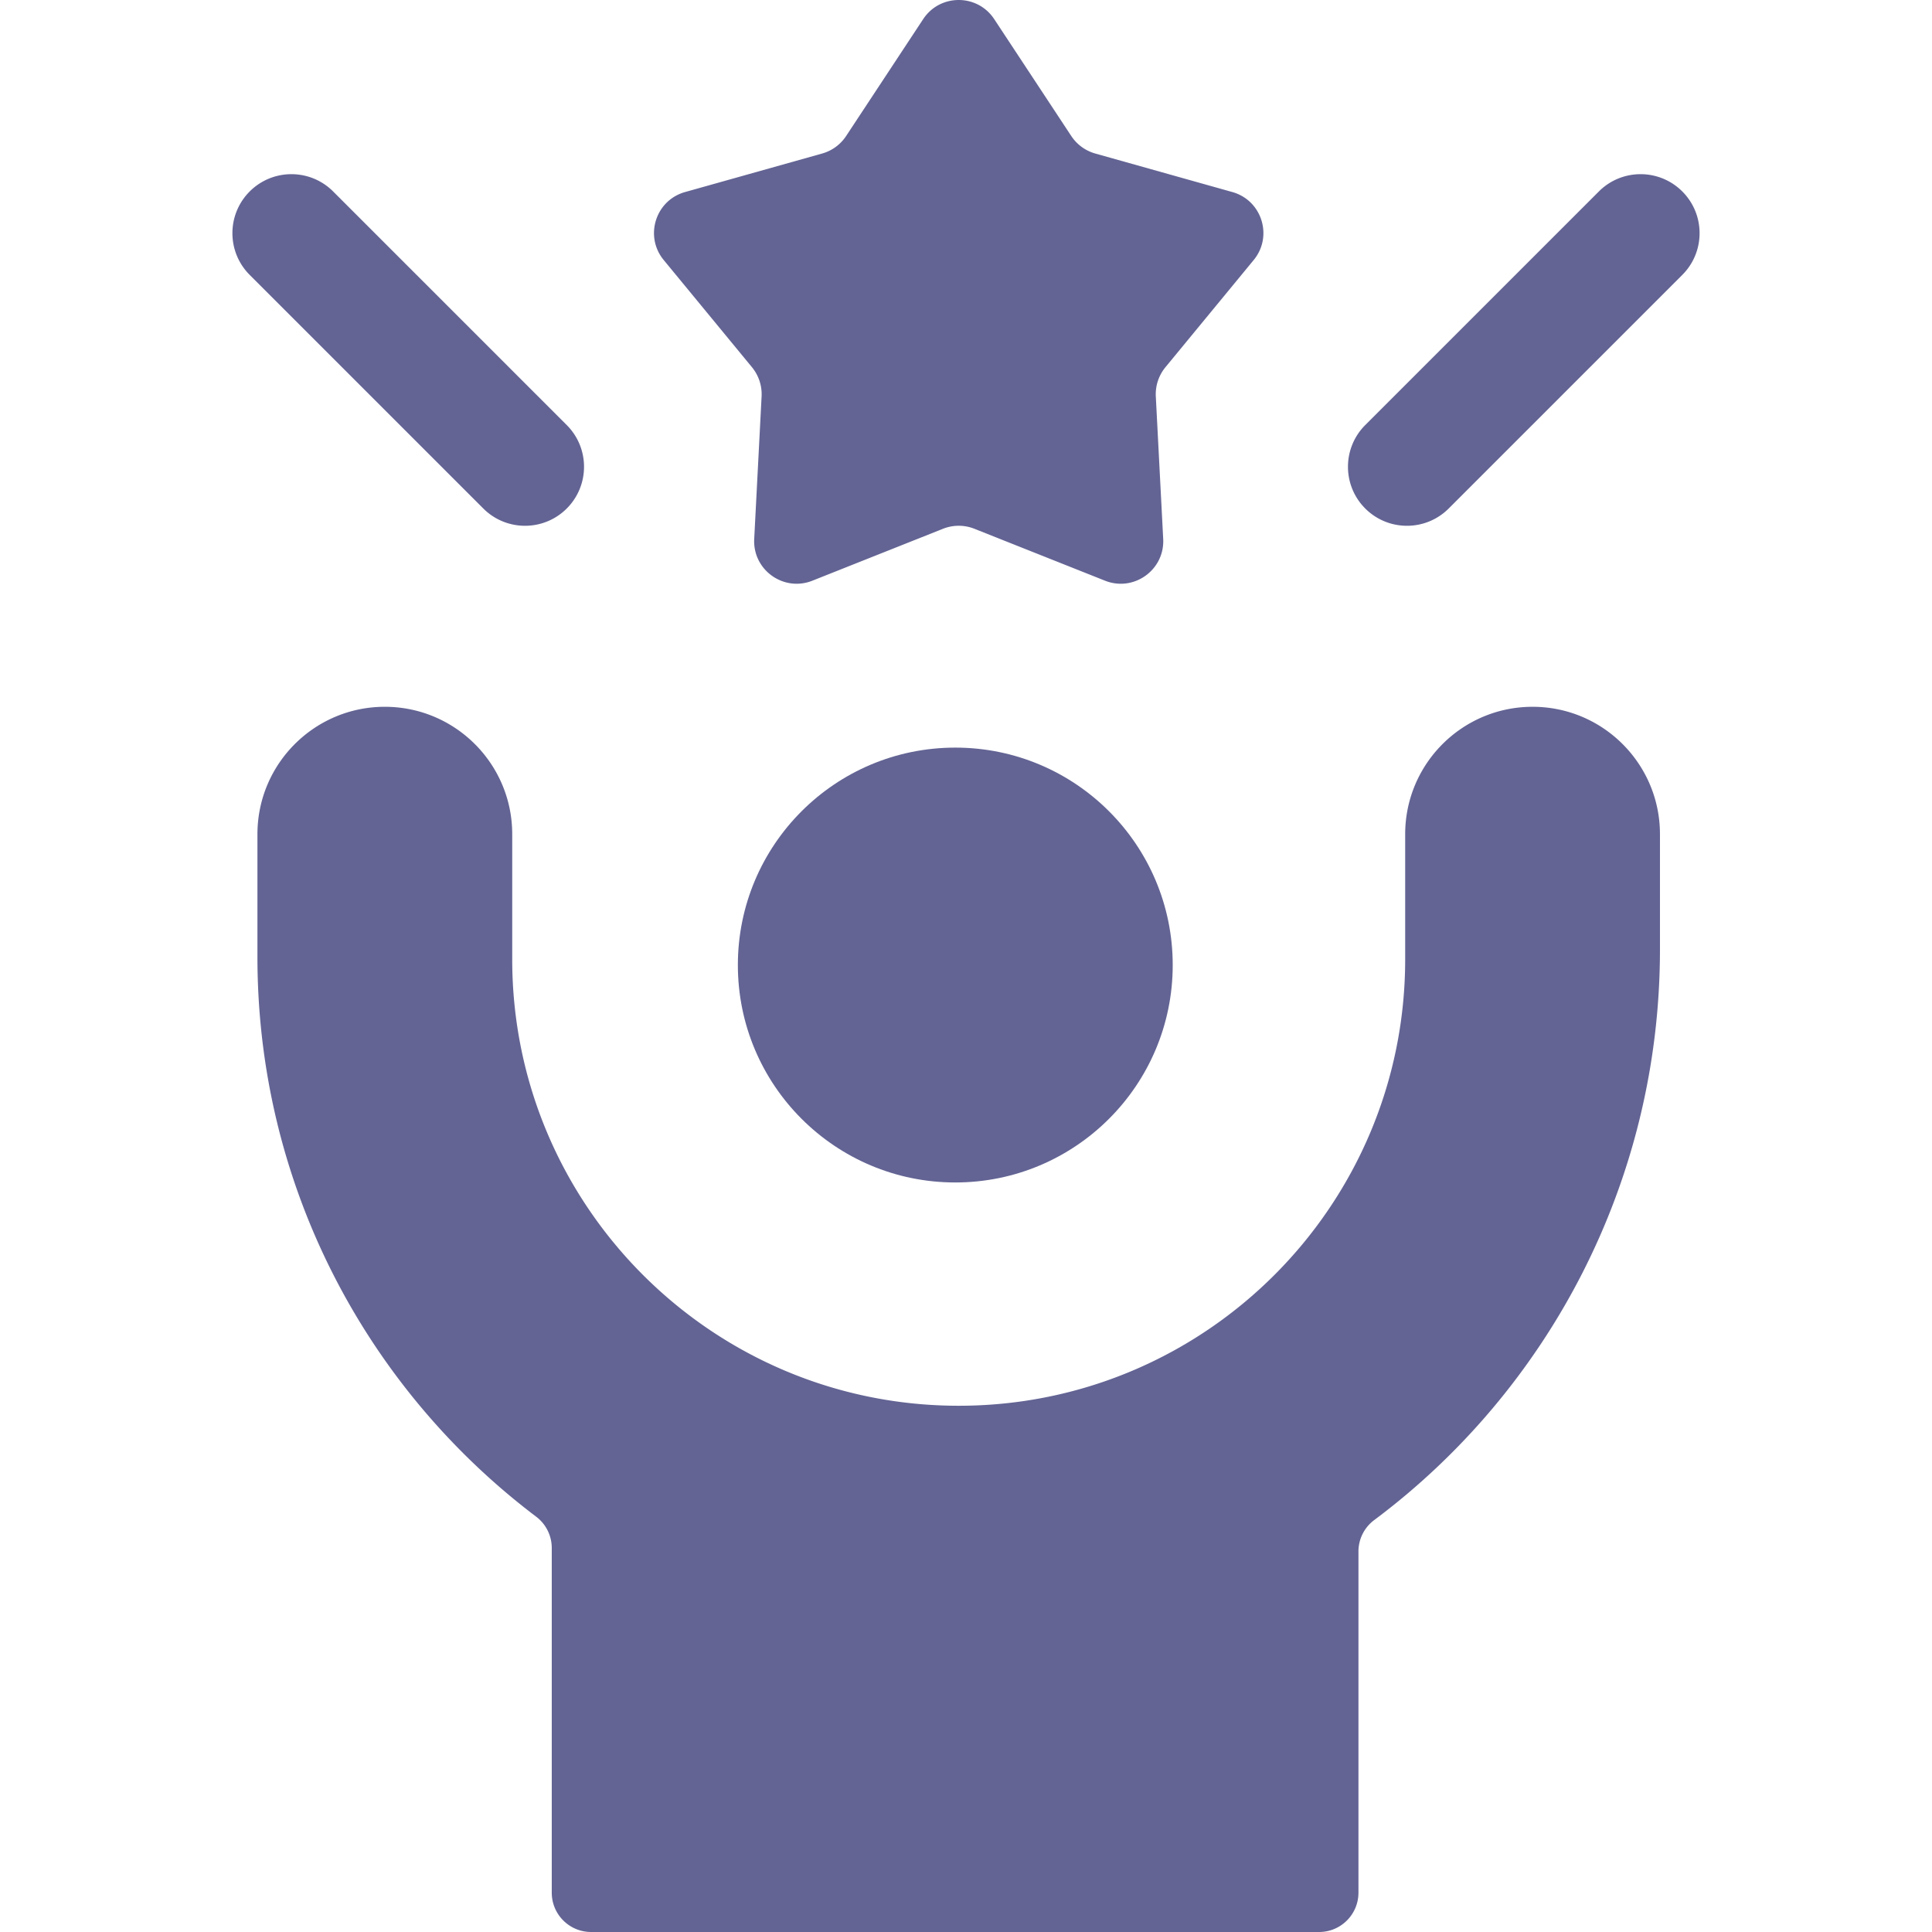
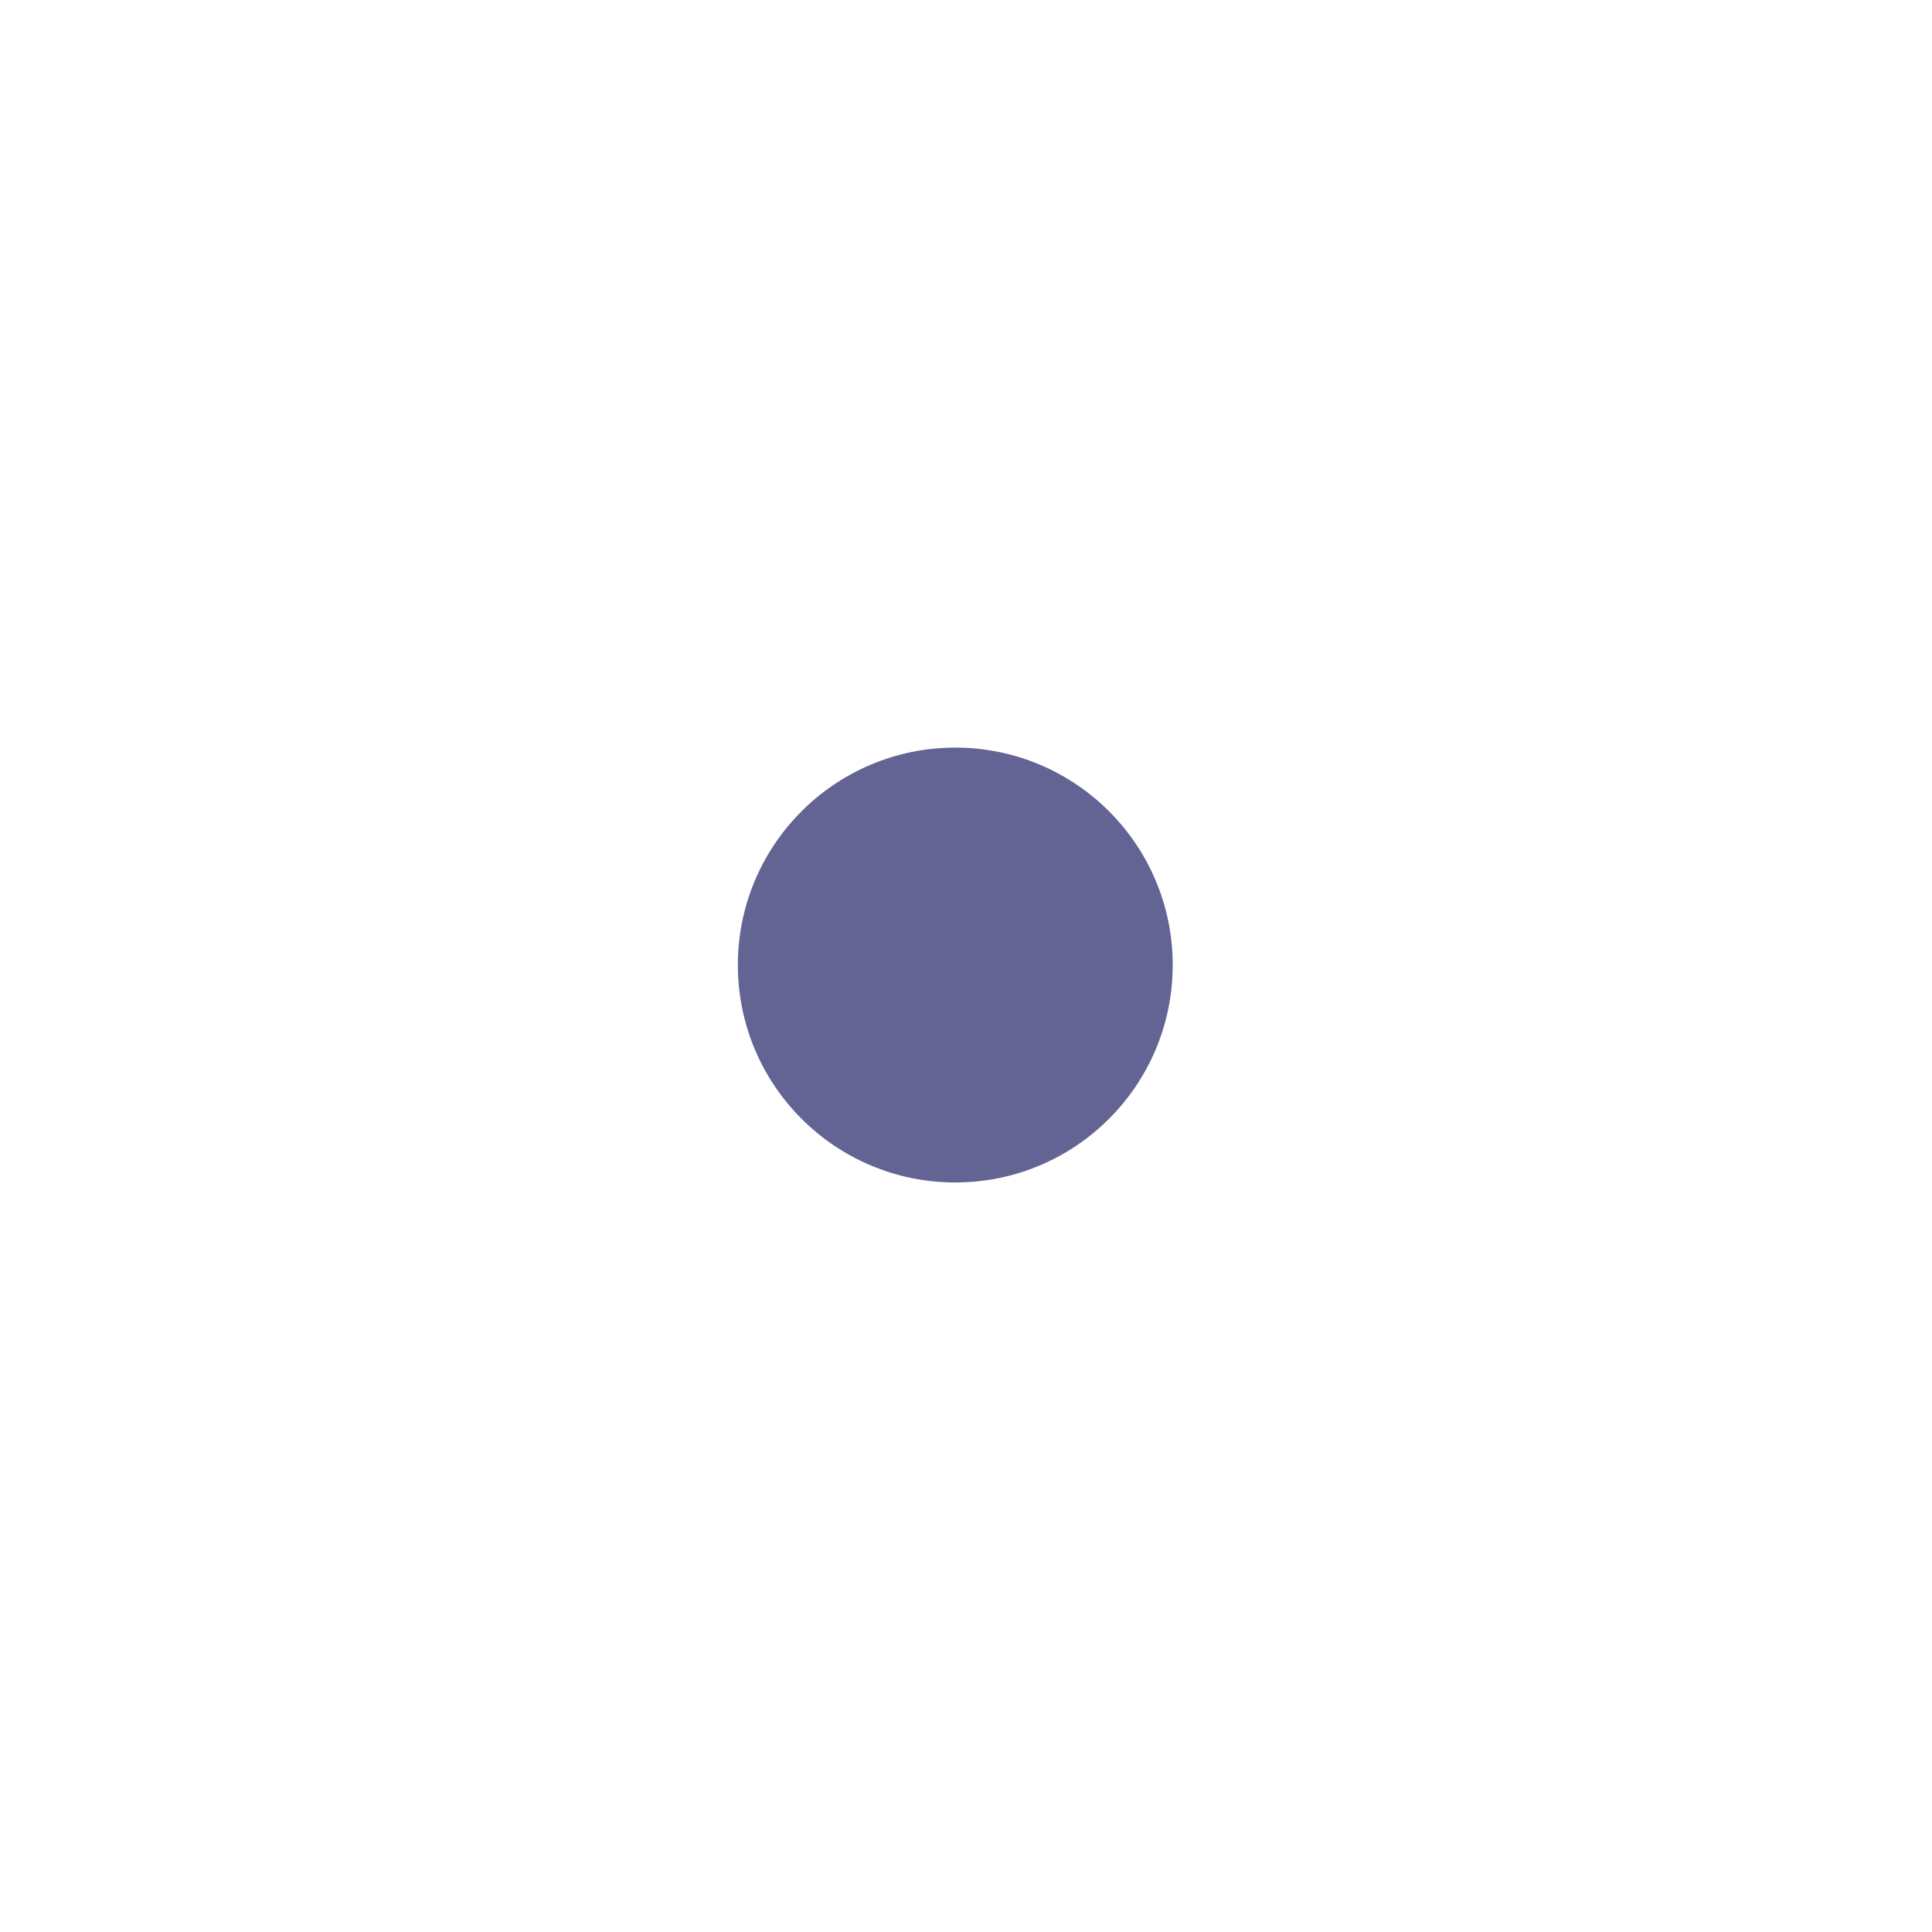
<svg xmlns="http://www.w3.org/2000/svg" version="1.1" width="512" height="512" x="0" y="0" viewBox="0 0 491.167 491.167" style="enable-background:new 0 0 512 512" xml:space="preserve" class="">
  <g>
    <circle cx="242.861" cy="245.339" r="55.276" fill="#636494" opacity="1" data-original="#000000" class="" />
-     <path d="M389.629 179.685h-.014c-17.874 0-32.38 14.506-32.38 32.394v31.802c0 62.667-50.819 113.5-113.5 113.5-62.686 0-113.514-50.834-113.514-113.5v-31.802c0-17.902-14.521-32.394-32.393-32.394-17.874 0-32.38 14.506-32.38 32.394v31.211c0 58.127 27.819 109.754 70.863 142.296a9.977 9.977 0 0 1 3.961 7.96v87.621c0 5.522 4.477 10 10 10h185.084c5.523 0 10-4.478 10-10v-86.73a9.973 9.973 0 0 1 4.006-7.994c44.119-32.944 72.647-85.913 72.647-145.078v-29.287c-.001-17.887-14.506-32.393-32.38-32.393zM191.167 93.353a10.82 10.82 0 0 1 2.451 7.433l-1.877 36.232c-.408 7.871 7.47 13.52 14.793 10.609l33.2-13.196a10.811 10.811 0 0 1 7.989 0l33.2 13.196c7.324 2.911 15.201-2.738 14.793-10.609l-1.877-36.232a10.81 10.81 0 0 1 2.451-7.433l22.431-27.246c4.964-6.029 2.095-15.171-5.423-17.284l-34.85-9.792a10.816 10.816 0 0 1-6.104-4.459l-19.588-29.71c-4.273-6.482-13.783-6.482-18.057 0l-19.587 29.711a10.816 10.816 0 0 1-6.104 4.459l-34.85 9.792c-7.519 2.112-10.387 11.254-5.423 17.284l22.432 27.245zM144.083 129.276c5.858-5.857 5.858-15.355 0-21.213l-59.39-59.39c-5.857-5.857-15.355-5.857-21.213 0-5.858 5.857-5.858 15.355 0 21.213l59.39 59.39c5.858 5.858 15.355 5.857 21.213 0zM427.687 48.673c-5.857-5.857-15.355-5.857-21.213 0l-59.39 59.39c-5.858 5.857-5.858 15.355 0 21.213 5.858 5.858 15.355 5.858 21.213 0l59.39-59.39c5.858-5.857 5.858-15.355 0-21.213z" fill="#636494" opacity="1" data-original="#000000" class="" />
  </g>
</svg>